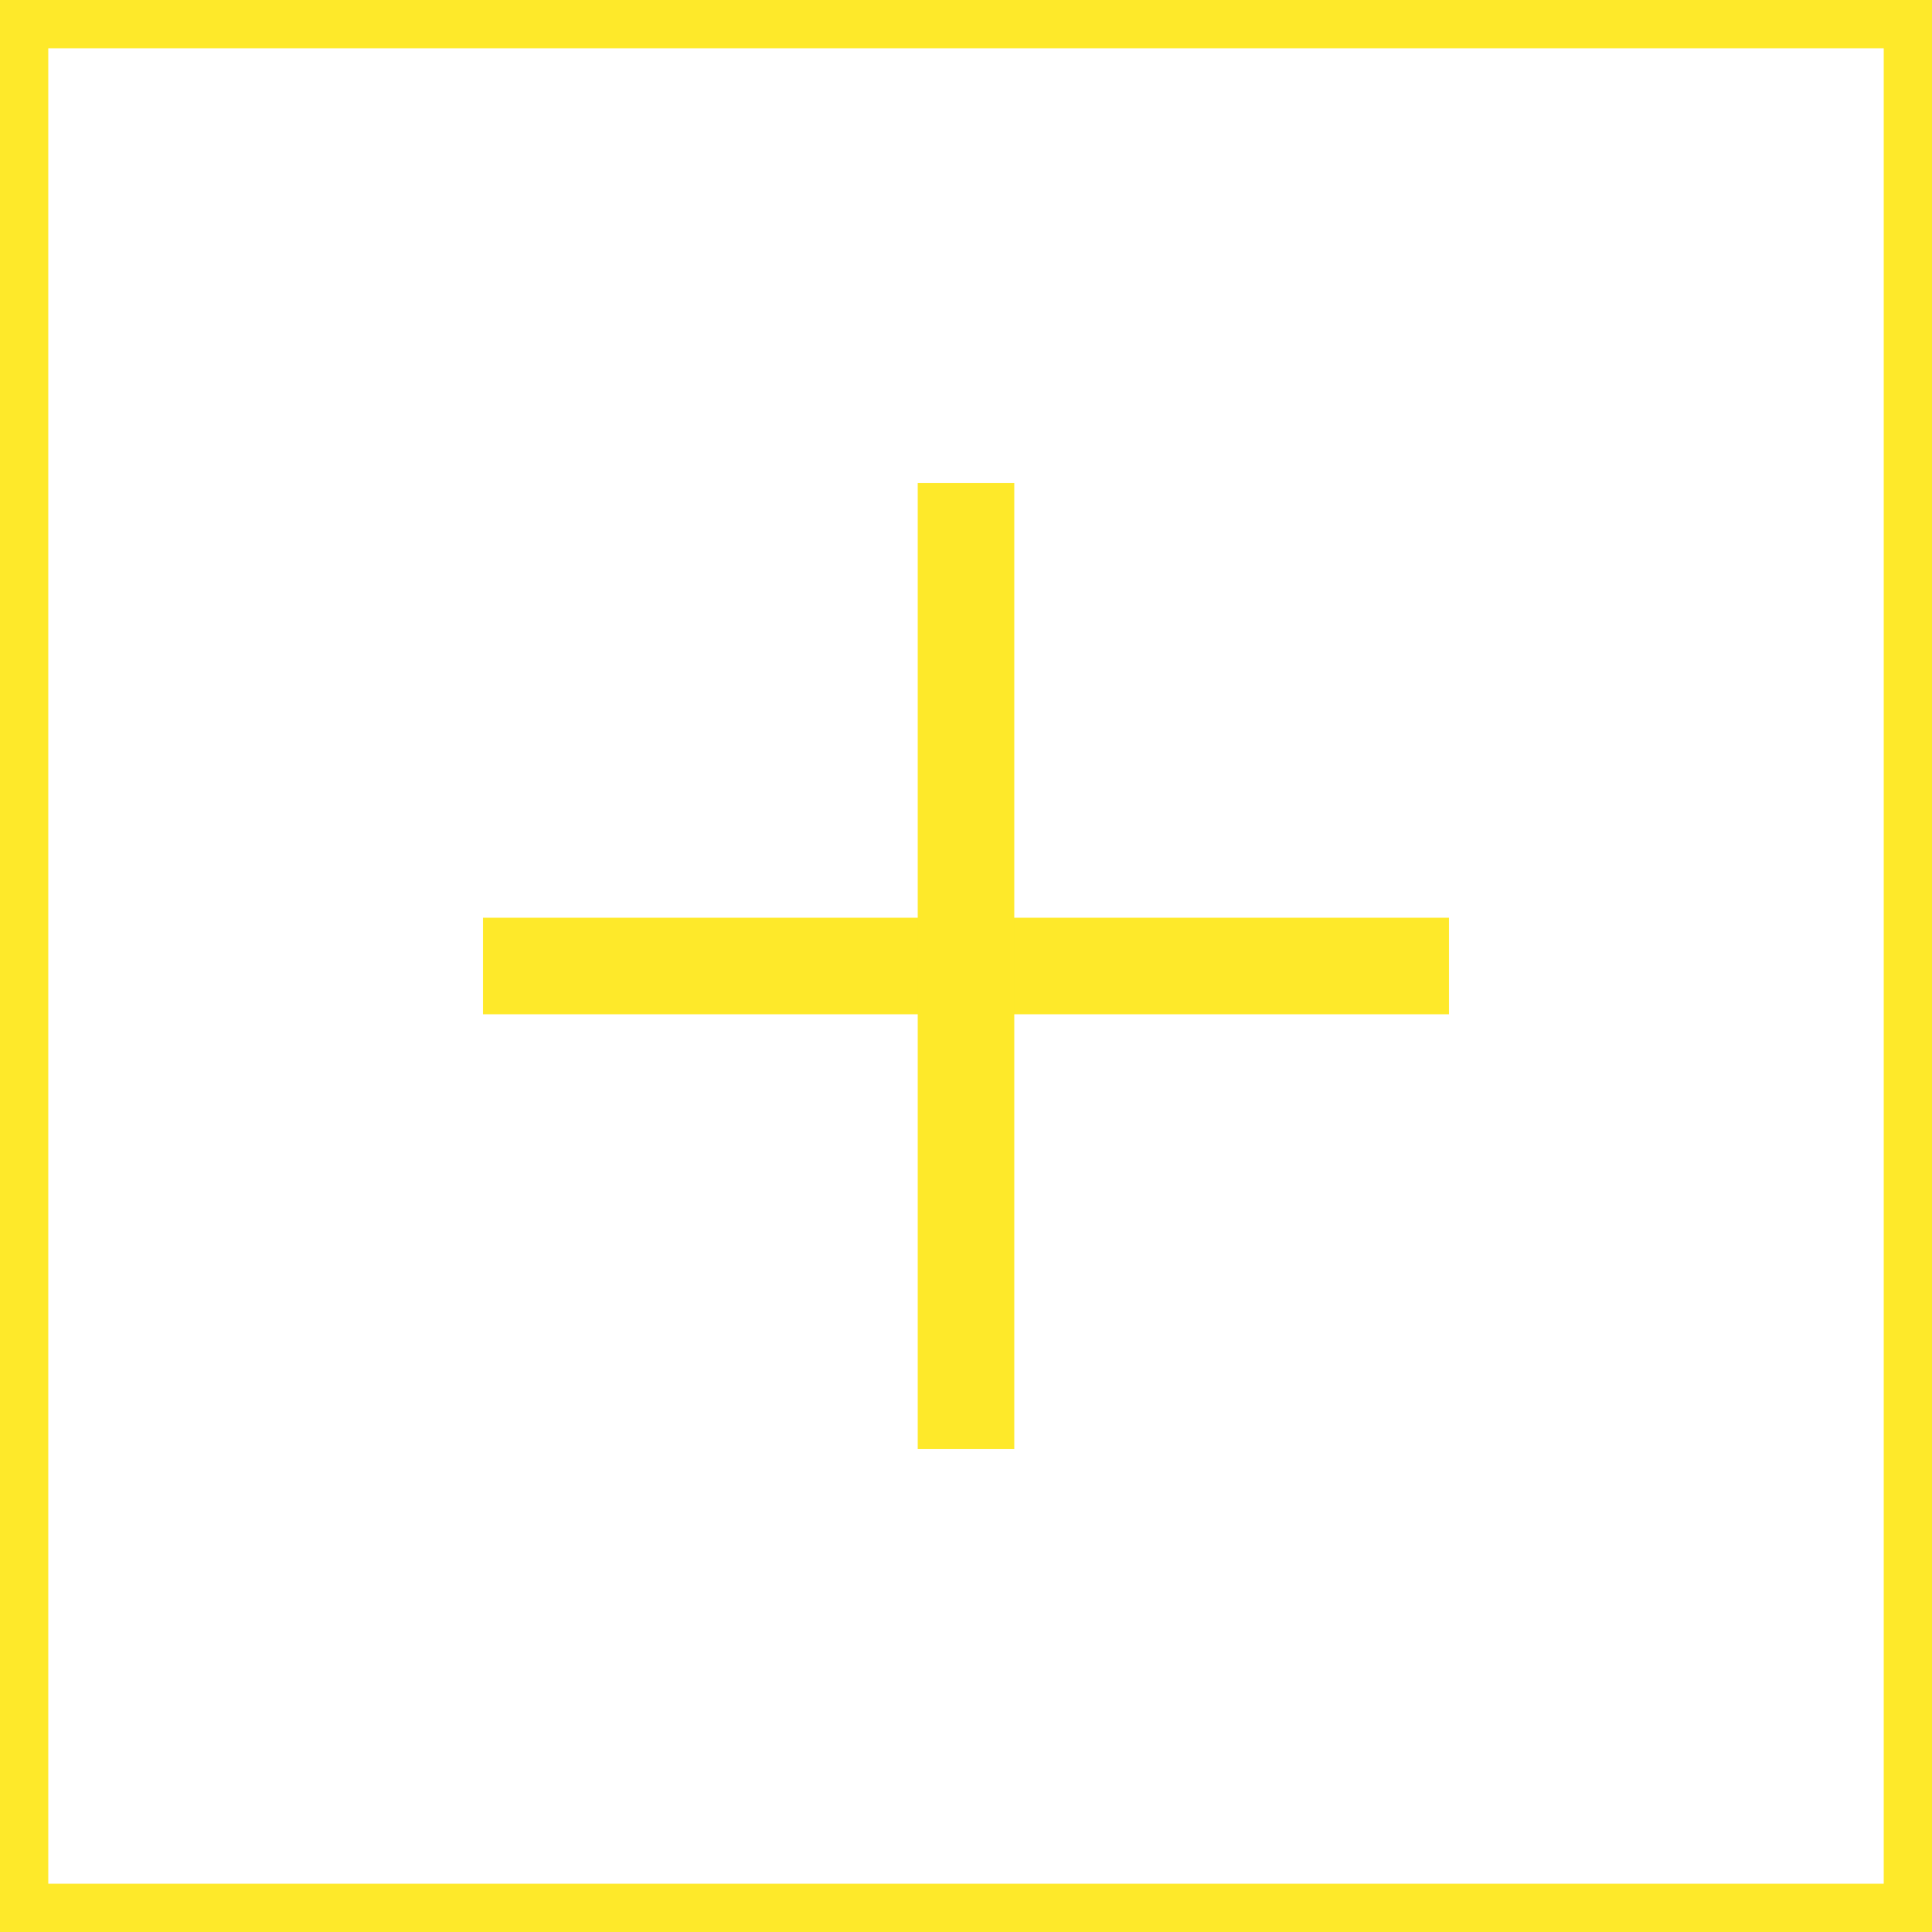
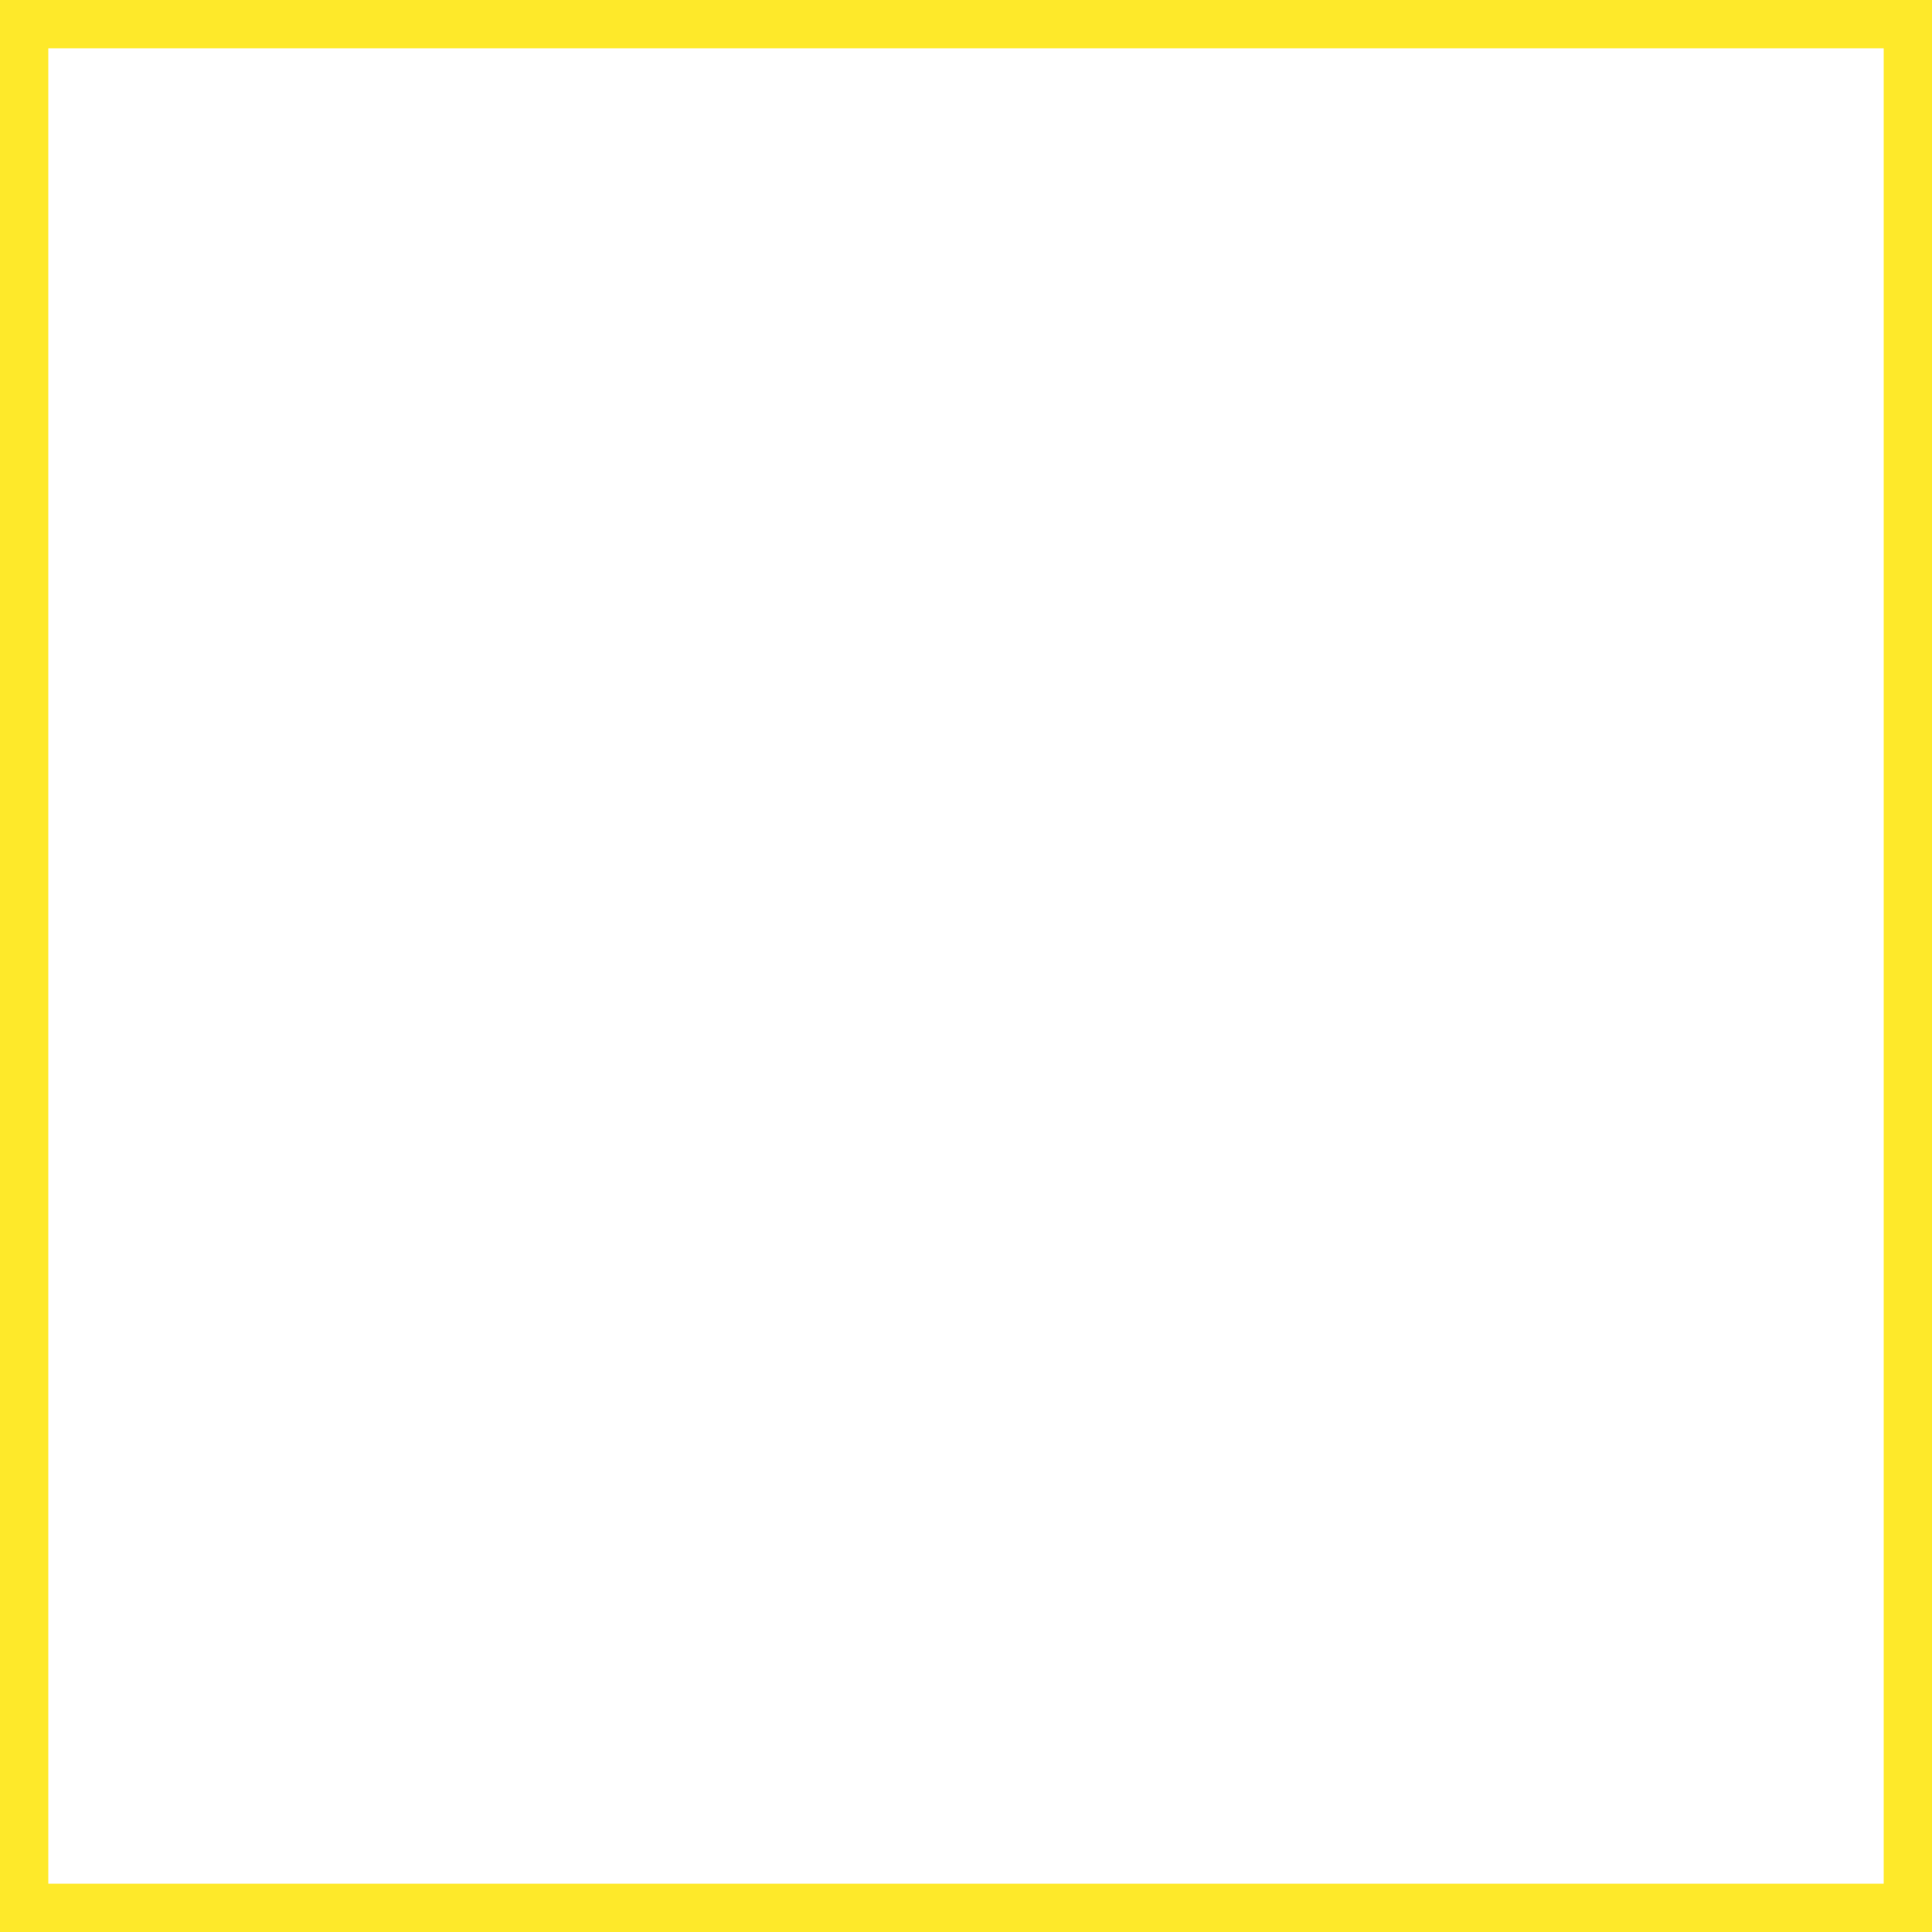
<svg xmlns="http://www.w3.org/2000/svg" width="40" height="40" viewBox="0 0 40 40" fill="none">
-   <path d="M10 20H30" stroke="#FEE92A" stroke-width="2" />
-   <path d="M20 30V10" stroke="#FEE92A" stroke-width="2" />
  <rect x="0.5" y="0.5" width="39" height="39" stroke="#FEE92A" />
</svg>